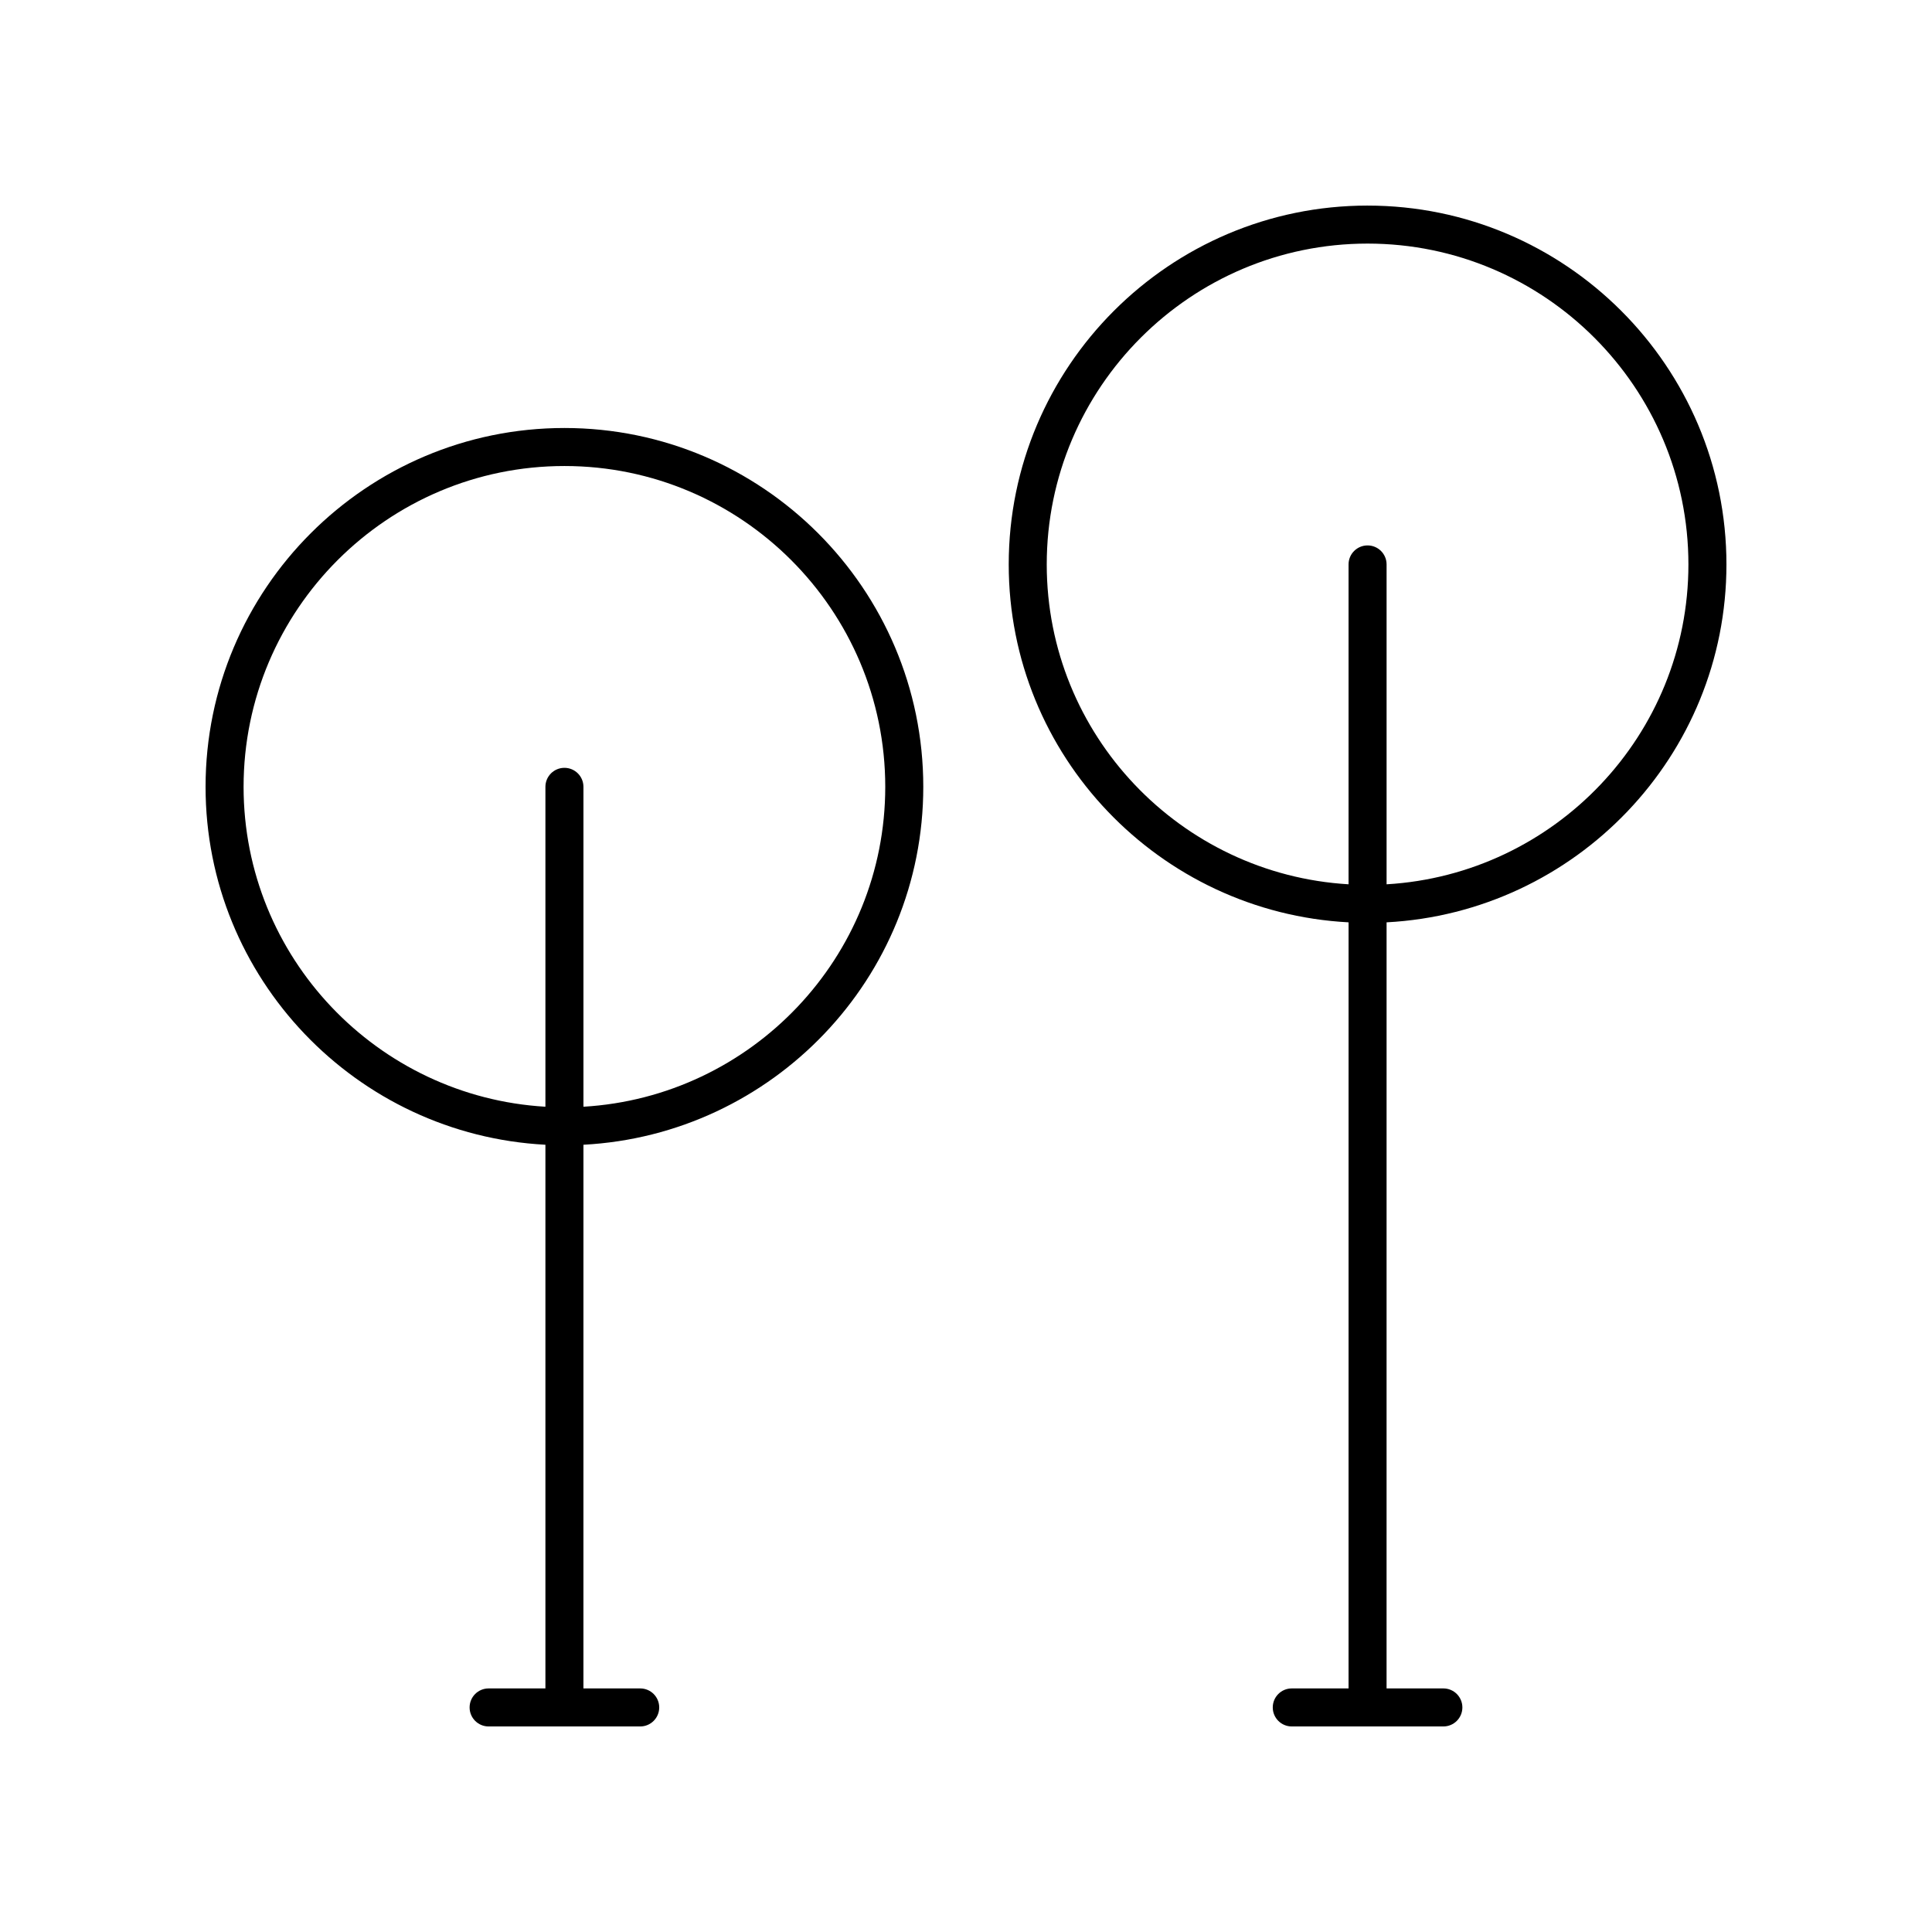
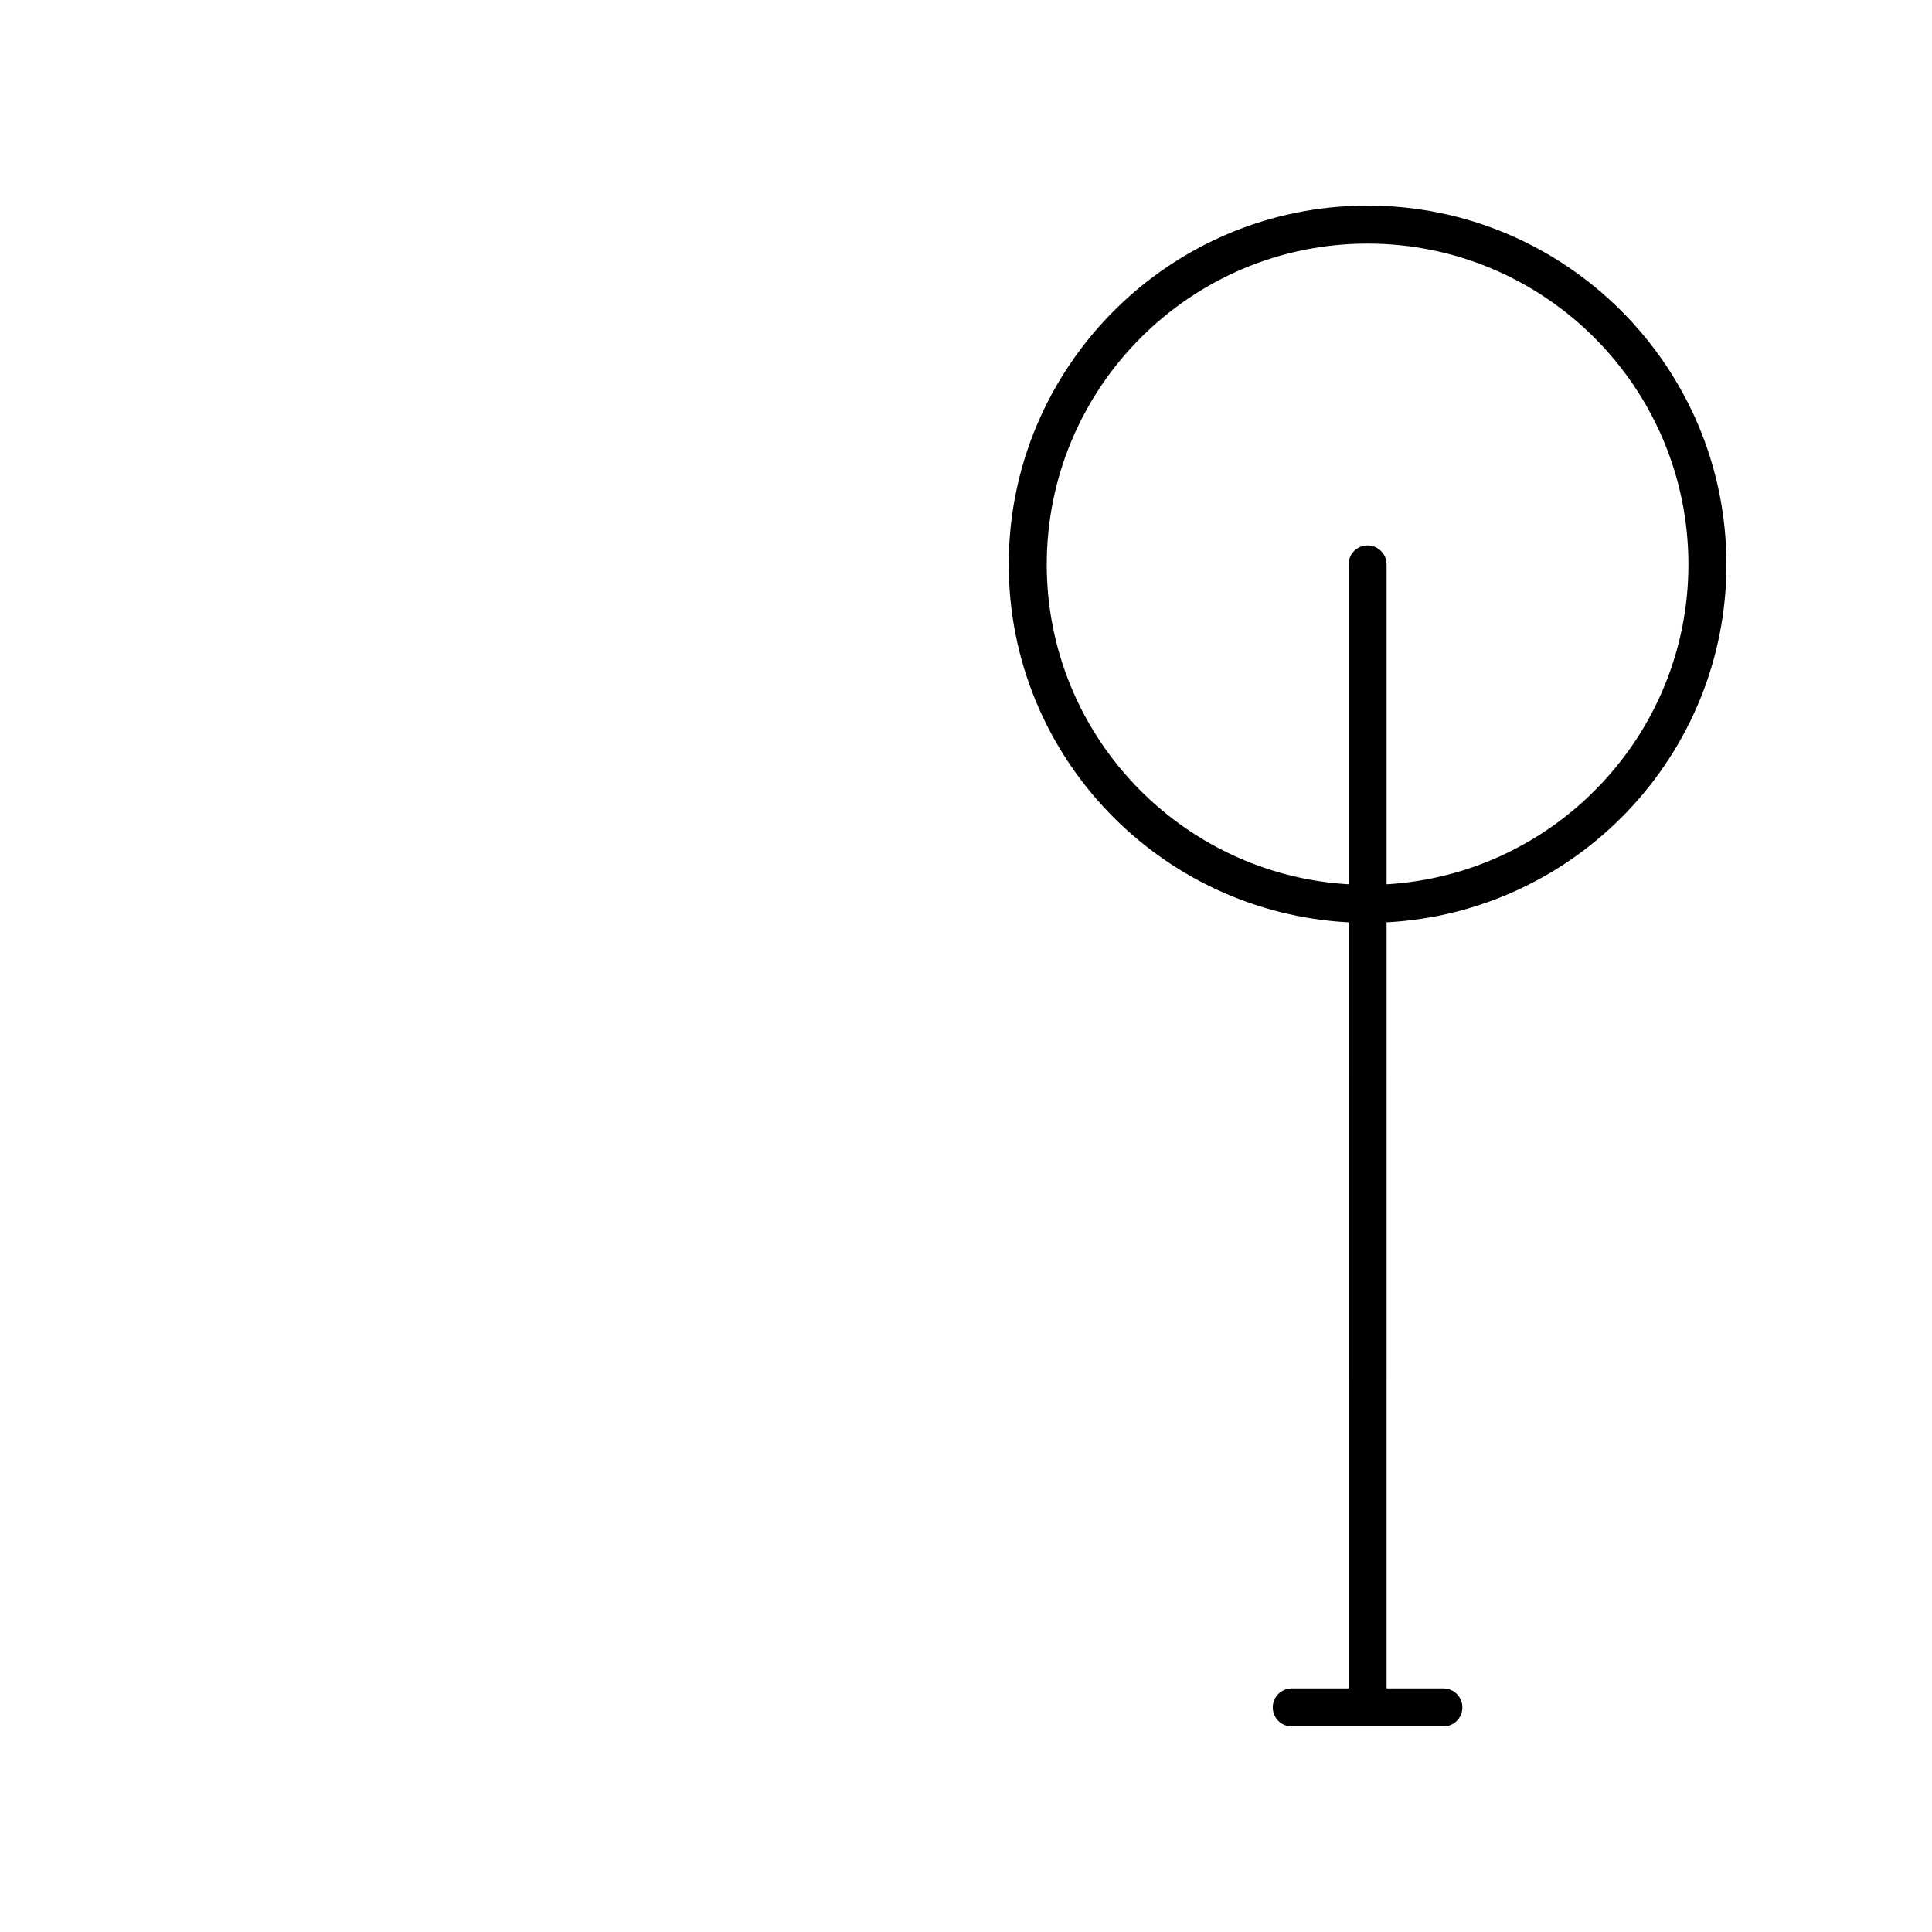
<svg xmlns="http://www.w3.org/2000/svg" fill="#000000" width="800px" height="800px" version="1.1" viewBox="144 144 512 512">
  <g>
-     <path d="m288.54 447.37v144.08h-15.051c-2.785 0-5.039 2.254-5.039 5.039s2.254 5.039 5.039 5.039h40.172c2.785 0 5.039-2.254 5.039-5.039s-2.254-5.039-5.039-5.039h-15.047l0.004-144.08c50.09-2.644 90.062-44.105 90.062-94.848 0-52.438-42.66-95.098-95.098-95.098-52.445 0-95.105 42.66-95.105 95.098 0 50.742 39.969 92.207 90.062 94.848zm5.039-179.87c46.883 0 85.023 38.141 85.023 85.023 0 45.184-35.449 82.145-79.984 84.773v-84.773c0-2.785-2.254-5.039-5.039-5.039s-5.039 2.254-5.039 5.039v84.773c-44.531-2.629-79.988-39.59-79.988-84.773 0-46.883 38.145-85.023 85.027-85.023z" />
    <path d="m506.42 198.48c-52.438 0-95.098 42.66-95.098 95.105 0 50.738 39.973 92.199 90.062 94.844l-0.004 203.02h-15.047c-2.785 0-5.039 2.254-5.039 5.039s2.254 5.039 5.039 5.039h40.172c2.785 0 5.039-2.254 5.039-5.039s-2.254-5.039-5.039-5.039h-15.051l0.004-203.02c50.094-2.644 90.066-44.105 90.066-94.844 0-52.441-42.664-95.102-95.105-95.102zm5.039 179.87v-84.77c0-2.785-2.254-5.039-5.039-5.039-2.785 0-5.039 2.254-5.039 5.039v84.766c-44.535-2.629-79.984-39.586-79.984-84.766 0-46.883 38.141-85.027 85.023-85.027 46.883 0 85.027 38.145 85.027 85.027 0 45.184-35.457 82.141-79.988 84.77z" />
  </g>
</svg>